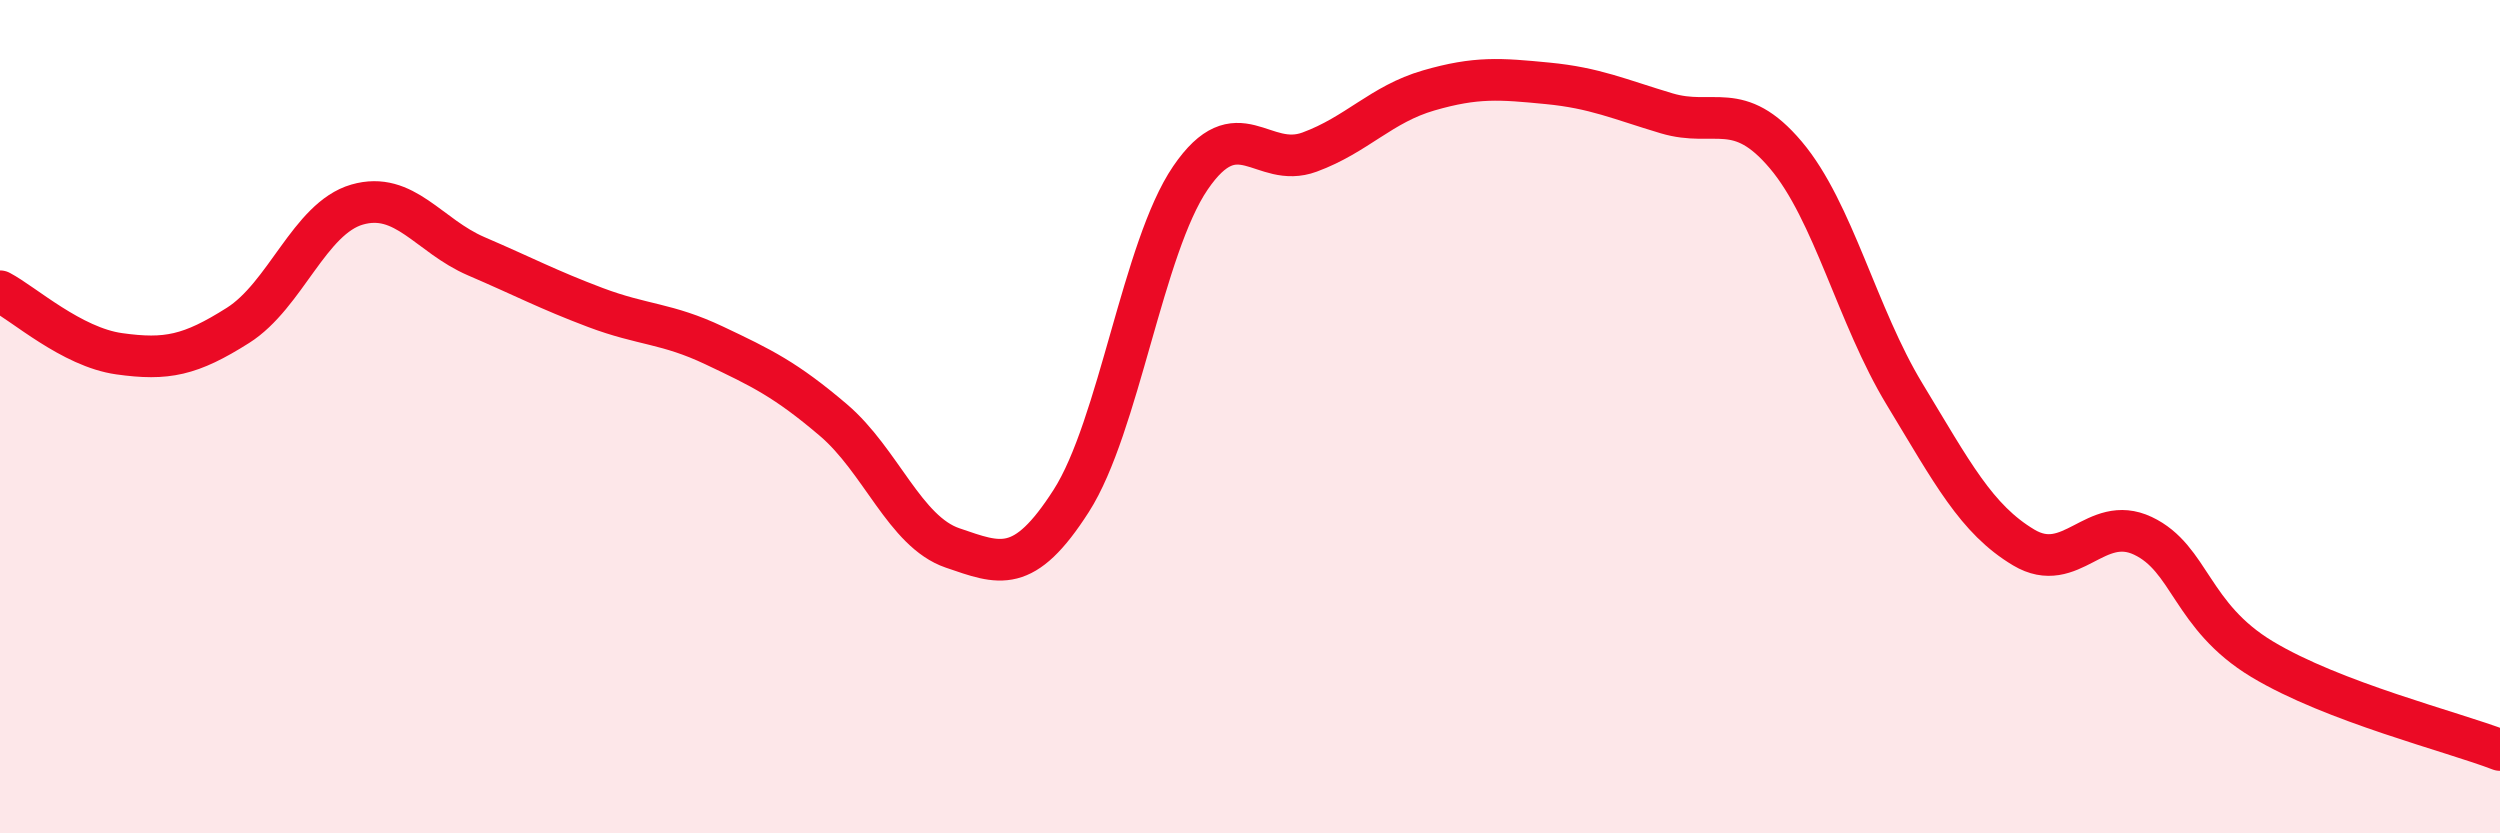
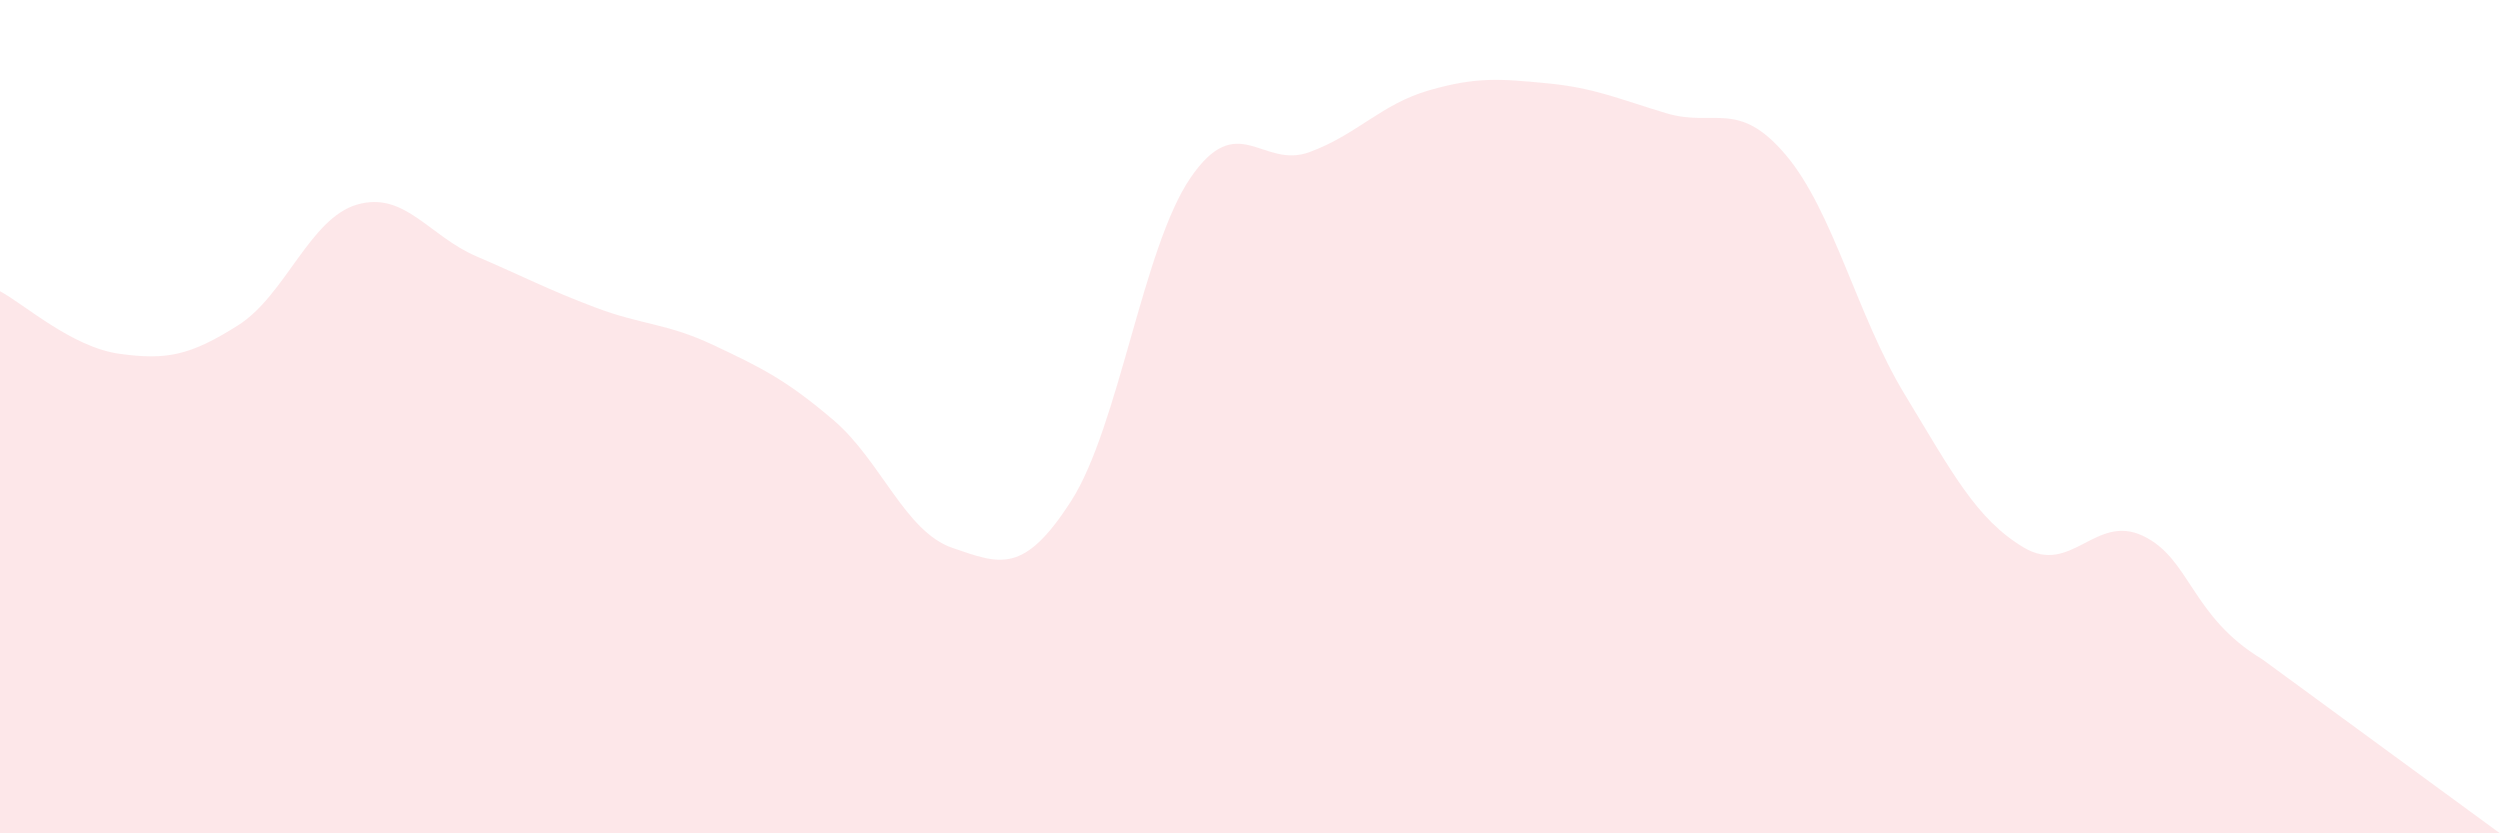
<svg xmlns="http://www.w3.org/2000/svg" width="60" height="20" viewBox="0 0 60 20">
-   <path d="M 0,6.99 C 0.57,7.29 1.72,8.33 2.86,8.49 C 4,8.65 4.57,8.53 5.71,7.81 C 6.85,7.09 7.43,5.24 8.57,4.91 C 9.71,4.58 10.29,5.66 11.43,6.15 C 12.57,6.64 13.15,6.95 14.29,7.38 C 15.43,7.81 16,7.75 17.14,8.29 C 18.28,8.83 18.86,9.11 20,10.08 C 21.14,11.05 21.72,12.76 22.86,13.15 C 24,13.54 24.57,13.8 25.71,12.02 C 26.85,10.24 27.43,5.94 28.57,4.27 C 29.71,2.6 30.29,4.07 31.43,3.65 C 32.57,3.23 33.15,2.5 34.29,2.17 C 35.43,1.84 36,1.89 37.14,2 C 38.28,2.11 38.86,2.38 40,2.72 C 41.14,3.06 41.72,2.37 42.86,3.72 C 44,5.07 44.57,7.58 45.71,9.46 C 46.85,11.34 47.43,12.46 48.57,13.14 C 49.71,13.82 50.29,12.32 51.43,12.86 C 52.57,13.4 52.58,14.79 54.29,15.82 C 56,16.85 58.86,17.56 60,18L60 20L0 20Z" fill="#EB0A25" opacity="0.1" stroke-linecap="round" stroke-linejoin="round" />
-   <path d="M 0,6.99 C 0.57,7.29 1.72,8.33 2.86,8.49 C 4,8.65 4.57,8.53 5.71,7.81 C 6.85,7.09 7.43,5.24 8.57,4.91 C 9.71,4.58 10.29,5.66 11.43,6.15 C 12.57,6.64 13.15,6.95 14.29,7.38 C 15.43,7.81 16,7.75 17.14,8.29 C 18.28,8.83 18.86,9.11 20,10.08 C 21.14,11.05 21.72,12.76 22.86,13.15 C 24,13.54 24.57,13.8 25.71,12.02 C 26.85,10.24 27.43,5.94 28.57,4.27 C 29.71,2.6 30.29,4.07 31.43,3.65 C 32.57,3.23 33.15,2.5 34.29,2.17 C 35.43,1.84 36,1.89 37.14,2 C 38.28,2.11 38.86,2.38 40,2.72 C 41.14,3.06 41.72,2.37 42.86,3.72 C 44,5.07 44.57,7.58 45.71,9.46 C 46.85,11.34 47.43,12.46 48.57,13.14 C 49.71,13.82 50.29,12.32 51.43,12.86 C 52.57,13.4 52.58,14.79 54.29,15.82 C 56,16.85 58.86,17.56 60,18" stroke="#EB0A25" stroke-width="1" fill="none" stroke-linecap="round" stroke-linejoin="round" />
+   <path d="M 0,6.99 C 0.57,7.29 1.72,8.33 2.86,8.49 C 4,8.65 4.57,8.53 5.71,7.81 C 6.85,7.09 7.43,5.24 8.57,4.91 C 9.71,4.58 10.29,5.66 11.43,6.15 C 12.57,6.64 13.15,6.95 14.29,7.38 C 15.43,7.81 16,7.75 17.14,8.29 C 18.28,8.83 18.86,9.11 20,10.08 C 21.14,11.05 21.72,12.76 22.86,13.15 C 24,13.54 24.57,13.8 25.71,12.02 C 26.85,10.24 27.43,5.94 28.57,4.27 C 29.71,2.6 30.29,4.07 31.43,3.65 C 32.57,3.23 33.15,2.5 34.29,2.17 C 35.43,1.84 36,1.89 37.14,2 C 38.28,2.11 38.86,2.38 40,2.72 C 41.14,3.06 41.72,2.37 42.86,3.72 C 44,5.07 44.57,7.58 45.71,9.46 C 46.85,11.34 47.43,12.46 48.57,13.14 C 49.71,13.82 50.29,12.32 51.43,12.86 C 52.57,13.4 52.58,14.79 54.29,15.82 L60 20L0 20Z" fill="#EB0A25" opacity="0.1" stroke-linecap="round" stroke-linejoin="round" />
</svg>